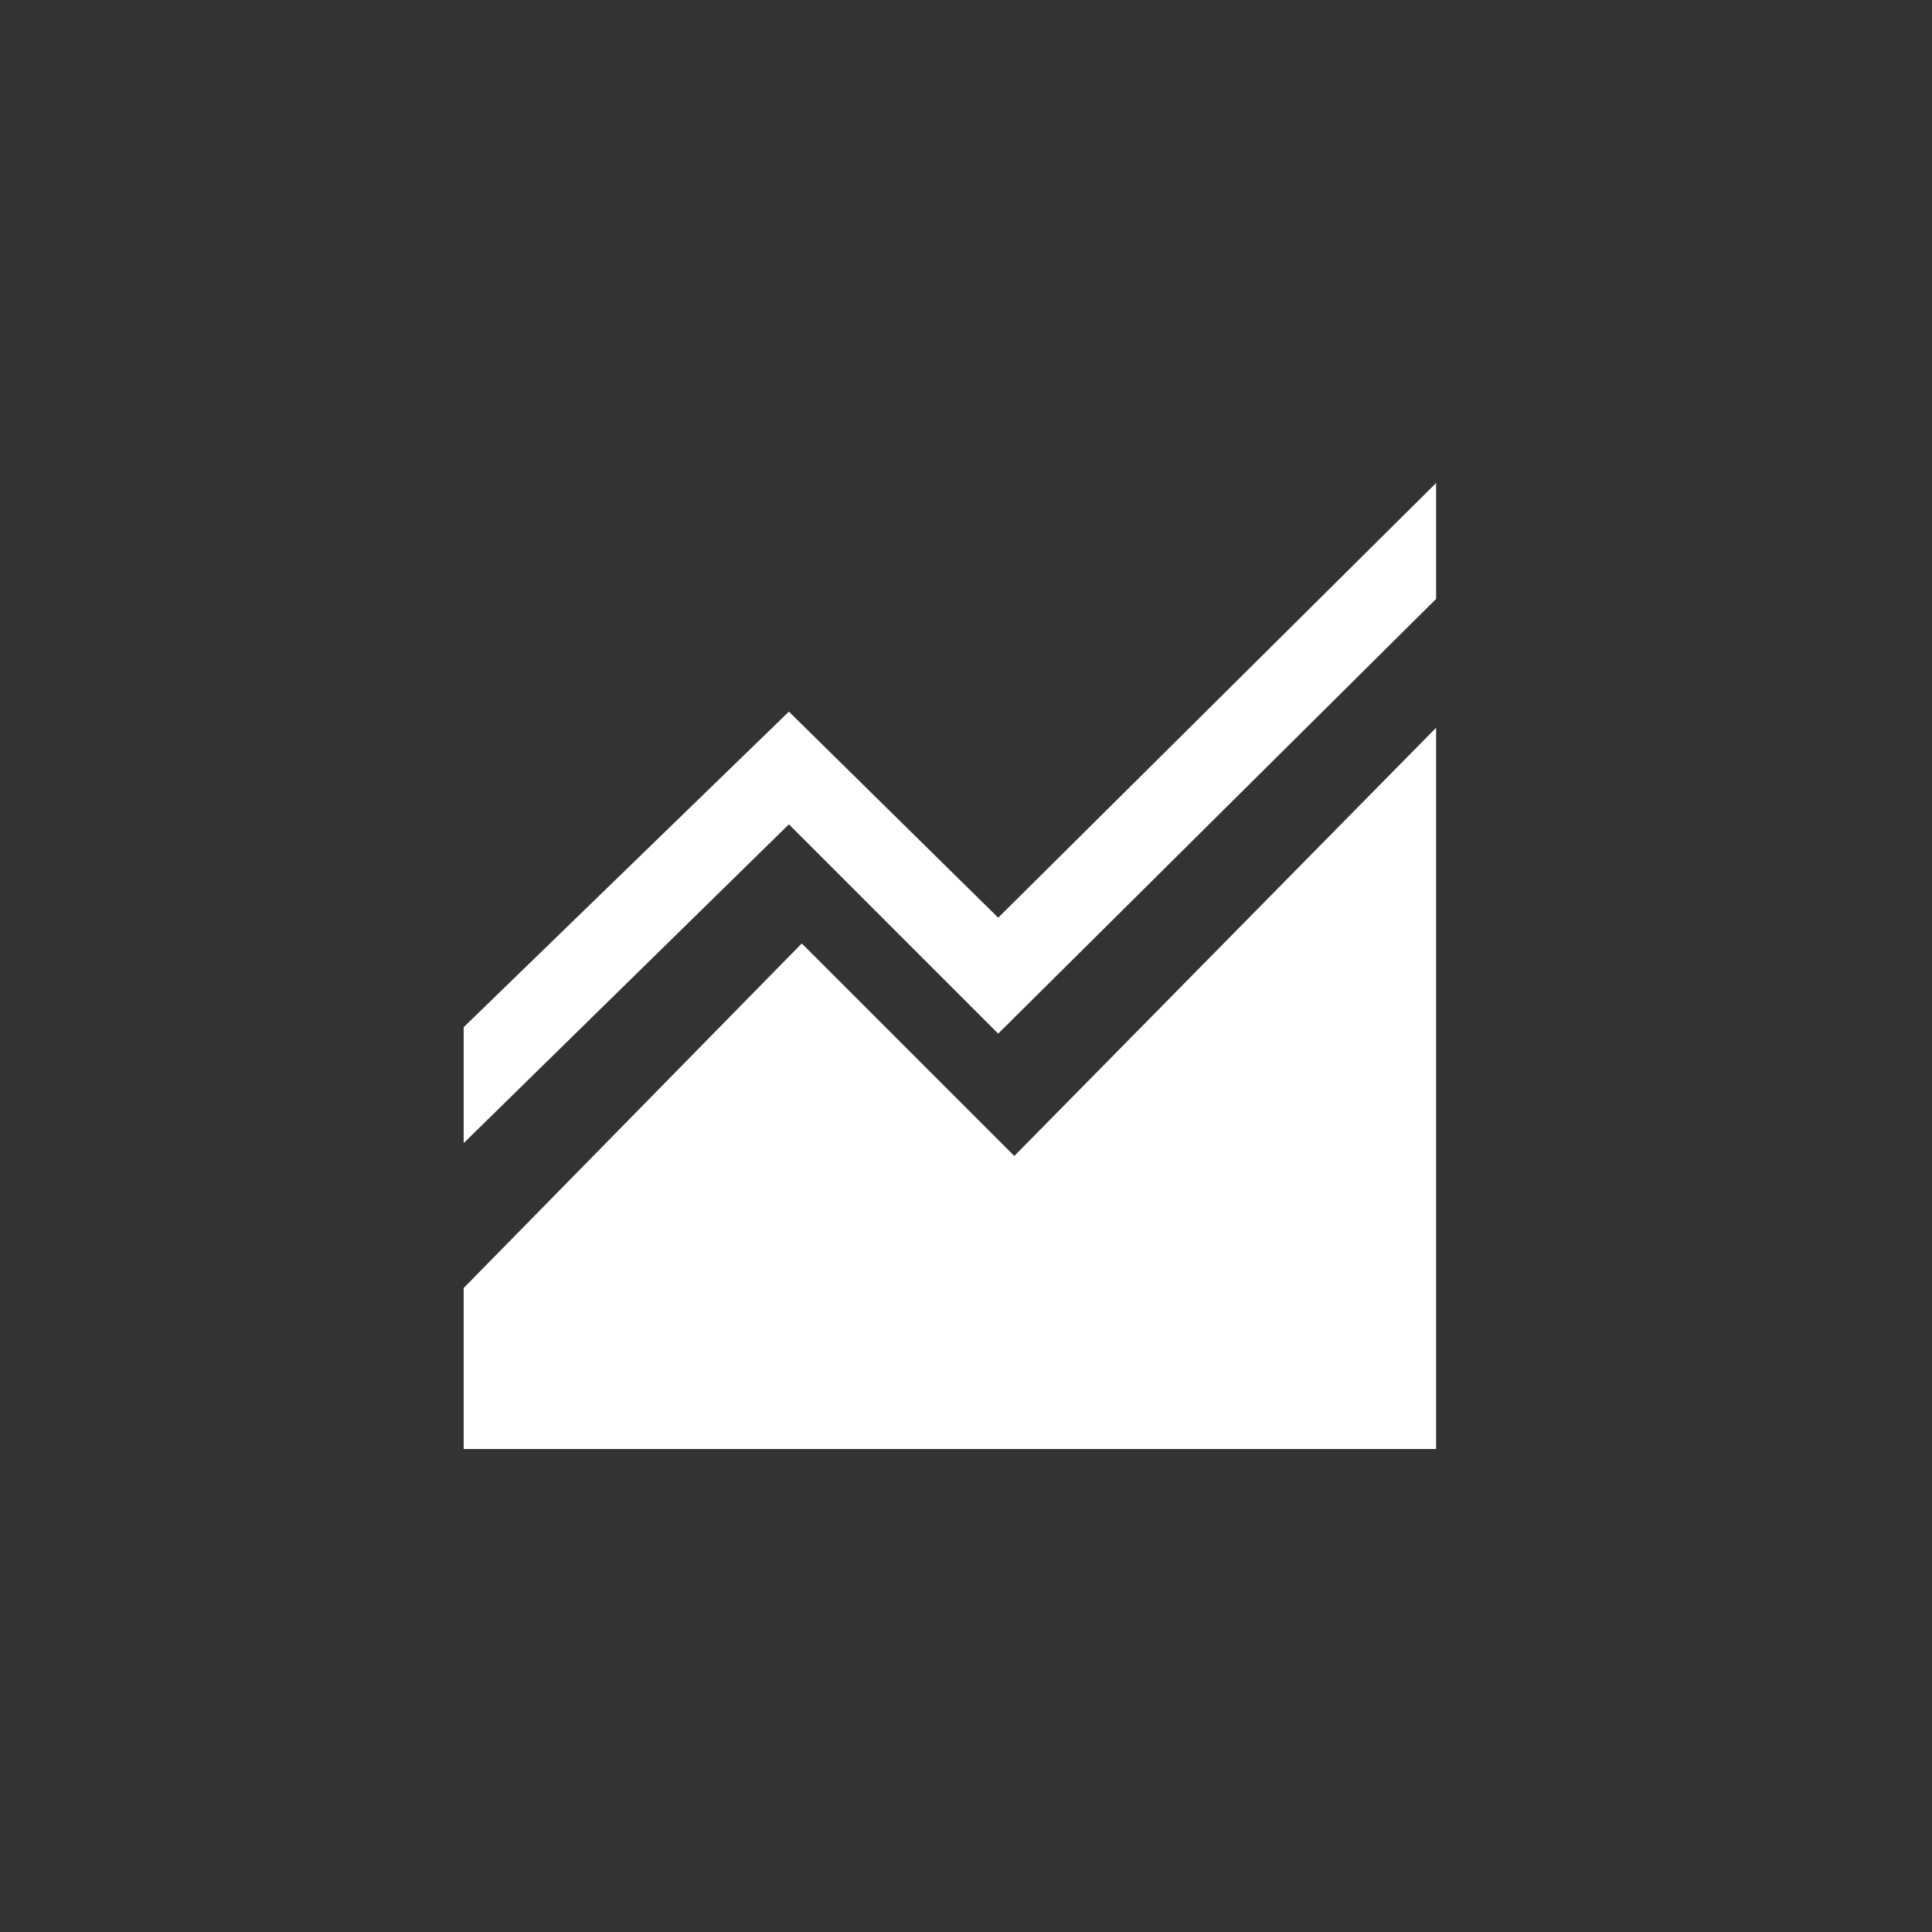
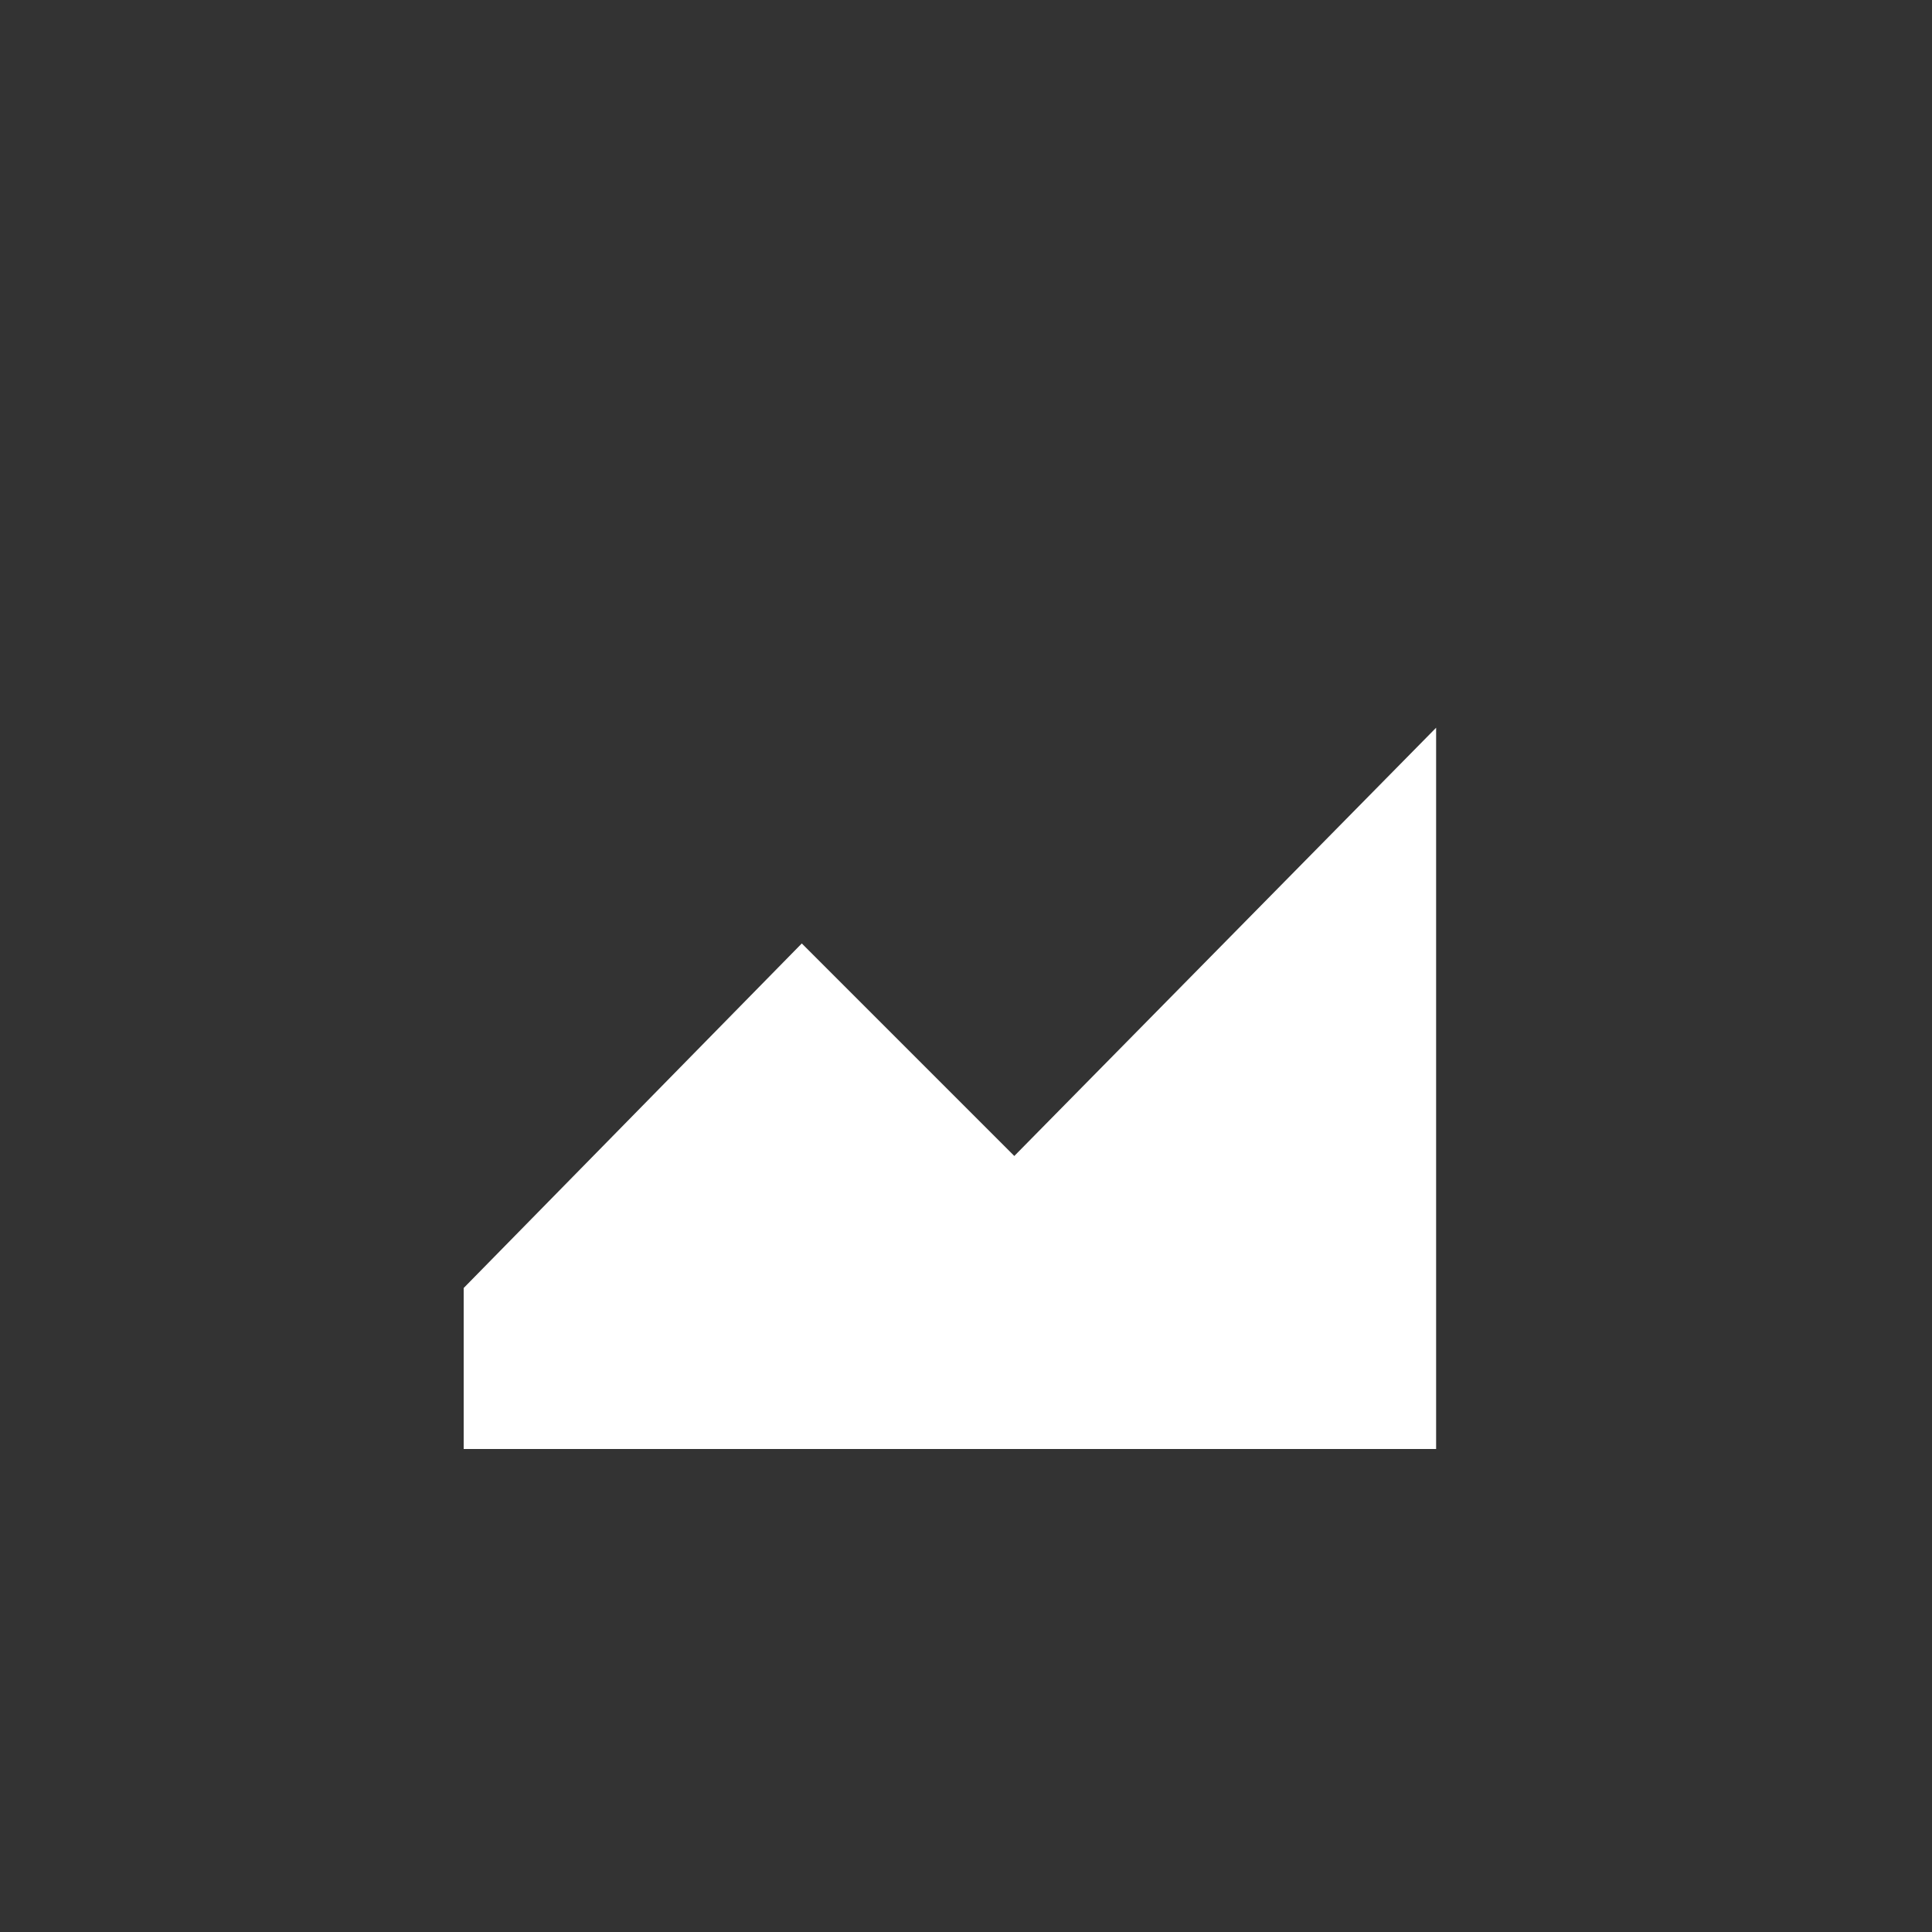
<svg xmlns="http://www.w3.org/2000/svg" version="1.1" id="Ebene_1" x="0px" y="0px" width="60px" height="60px" viewBox="0 0 60 60" style="enable-background:new 0 0 60 60;" xml:space="preserve">
  <rect x="0" y="0" width="60" height="60" fill="#333333" stroke="none" />
  <style type="text/css">
	.st0{fill:#FFFFFF;}
</style>
  <g>
    <polygon class="st0" points="14.4,45 14.4,40 24.9,29.3 31.5,35.9 44.6,22.6 44.6,45  " />
    <g>
-       <polygon class="st0" points="31,28.5 24.5,22.1 14.4,31.9 14.4,35.5 24.5,25.6 31,32.1 44.6,18.6 44.6,15   " />
-     </g>
+       </g>
  </g>
</svg>